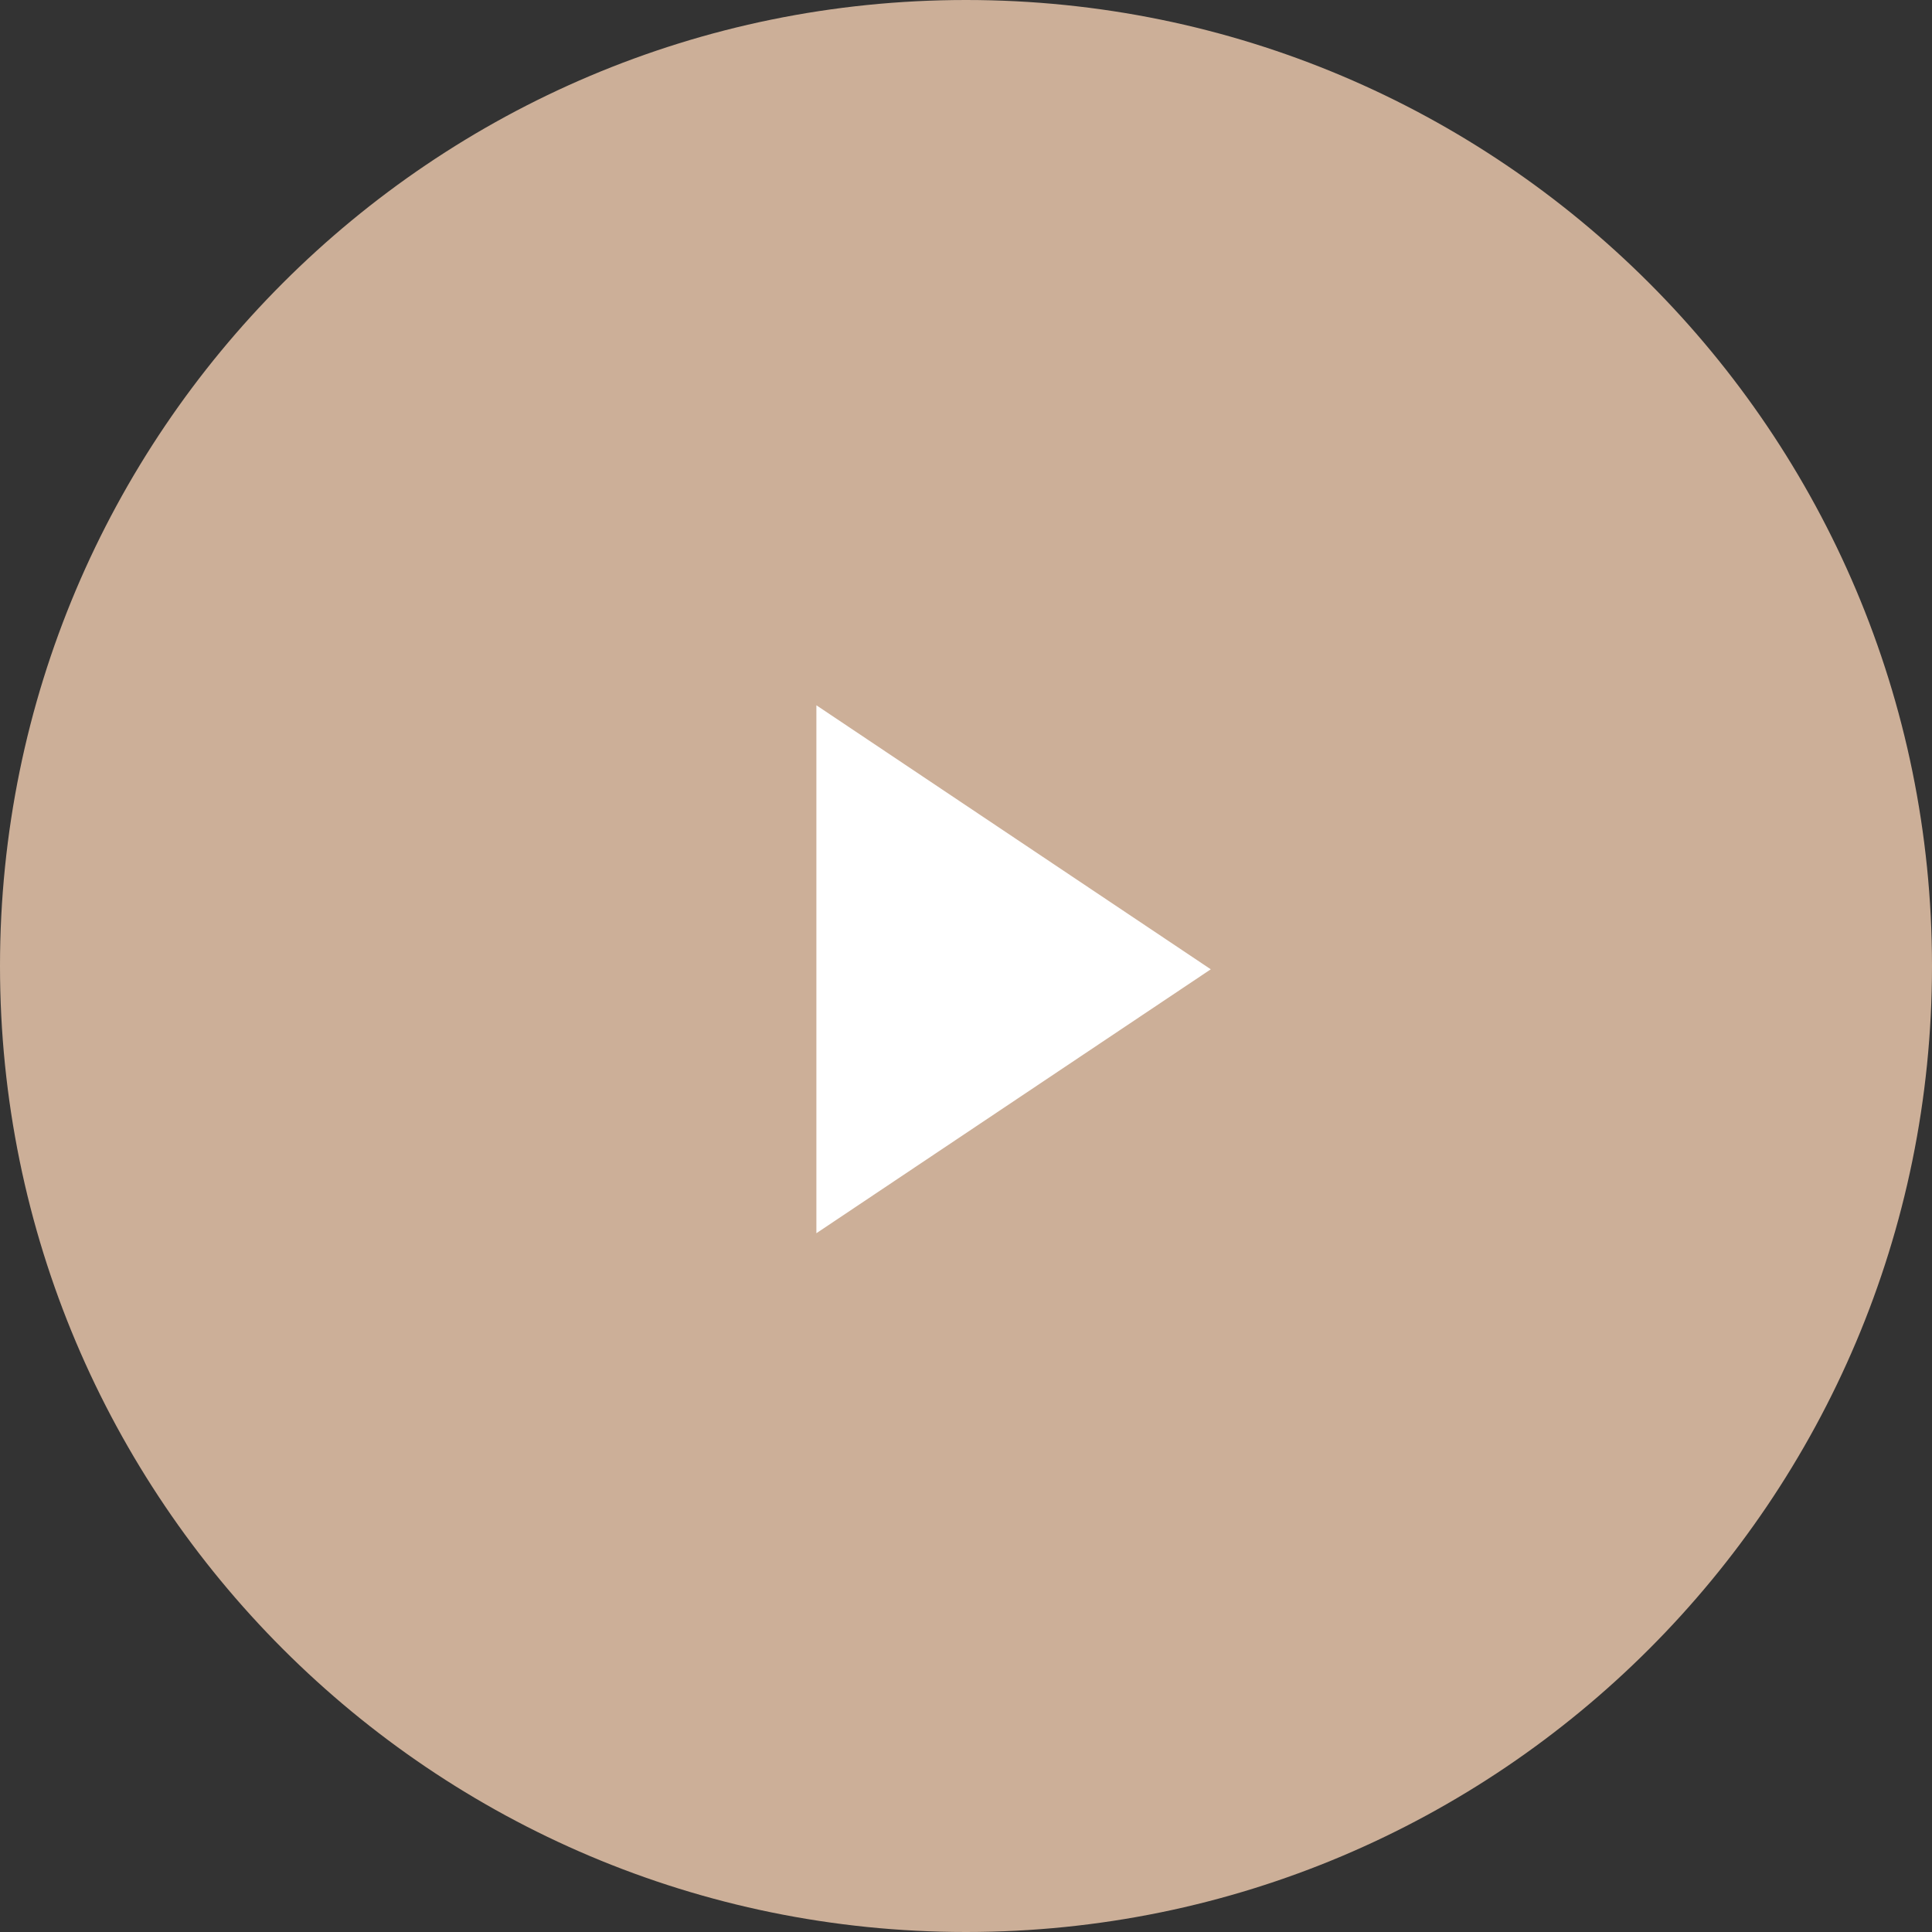
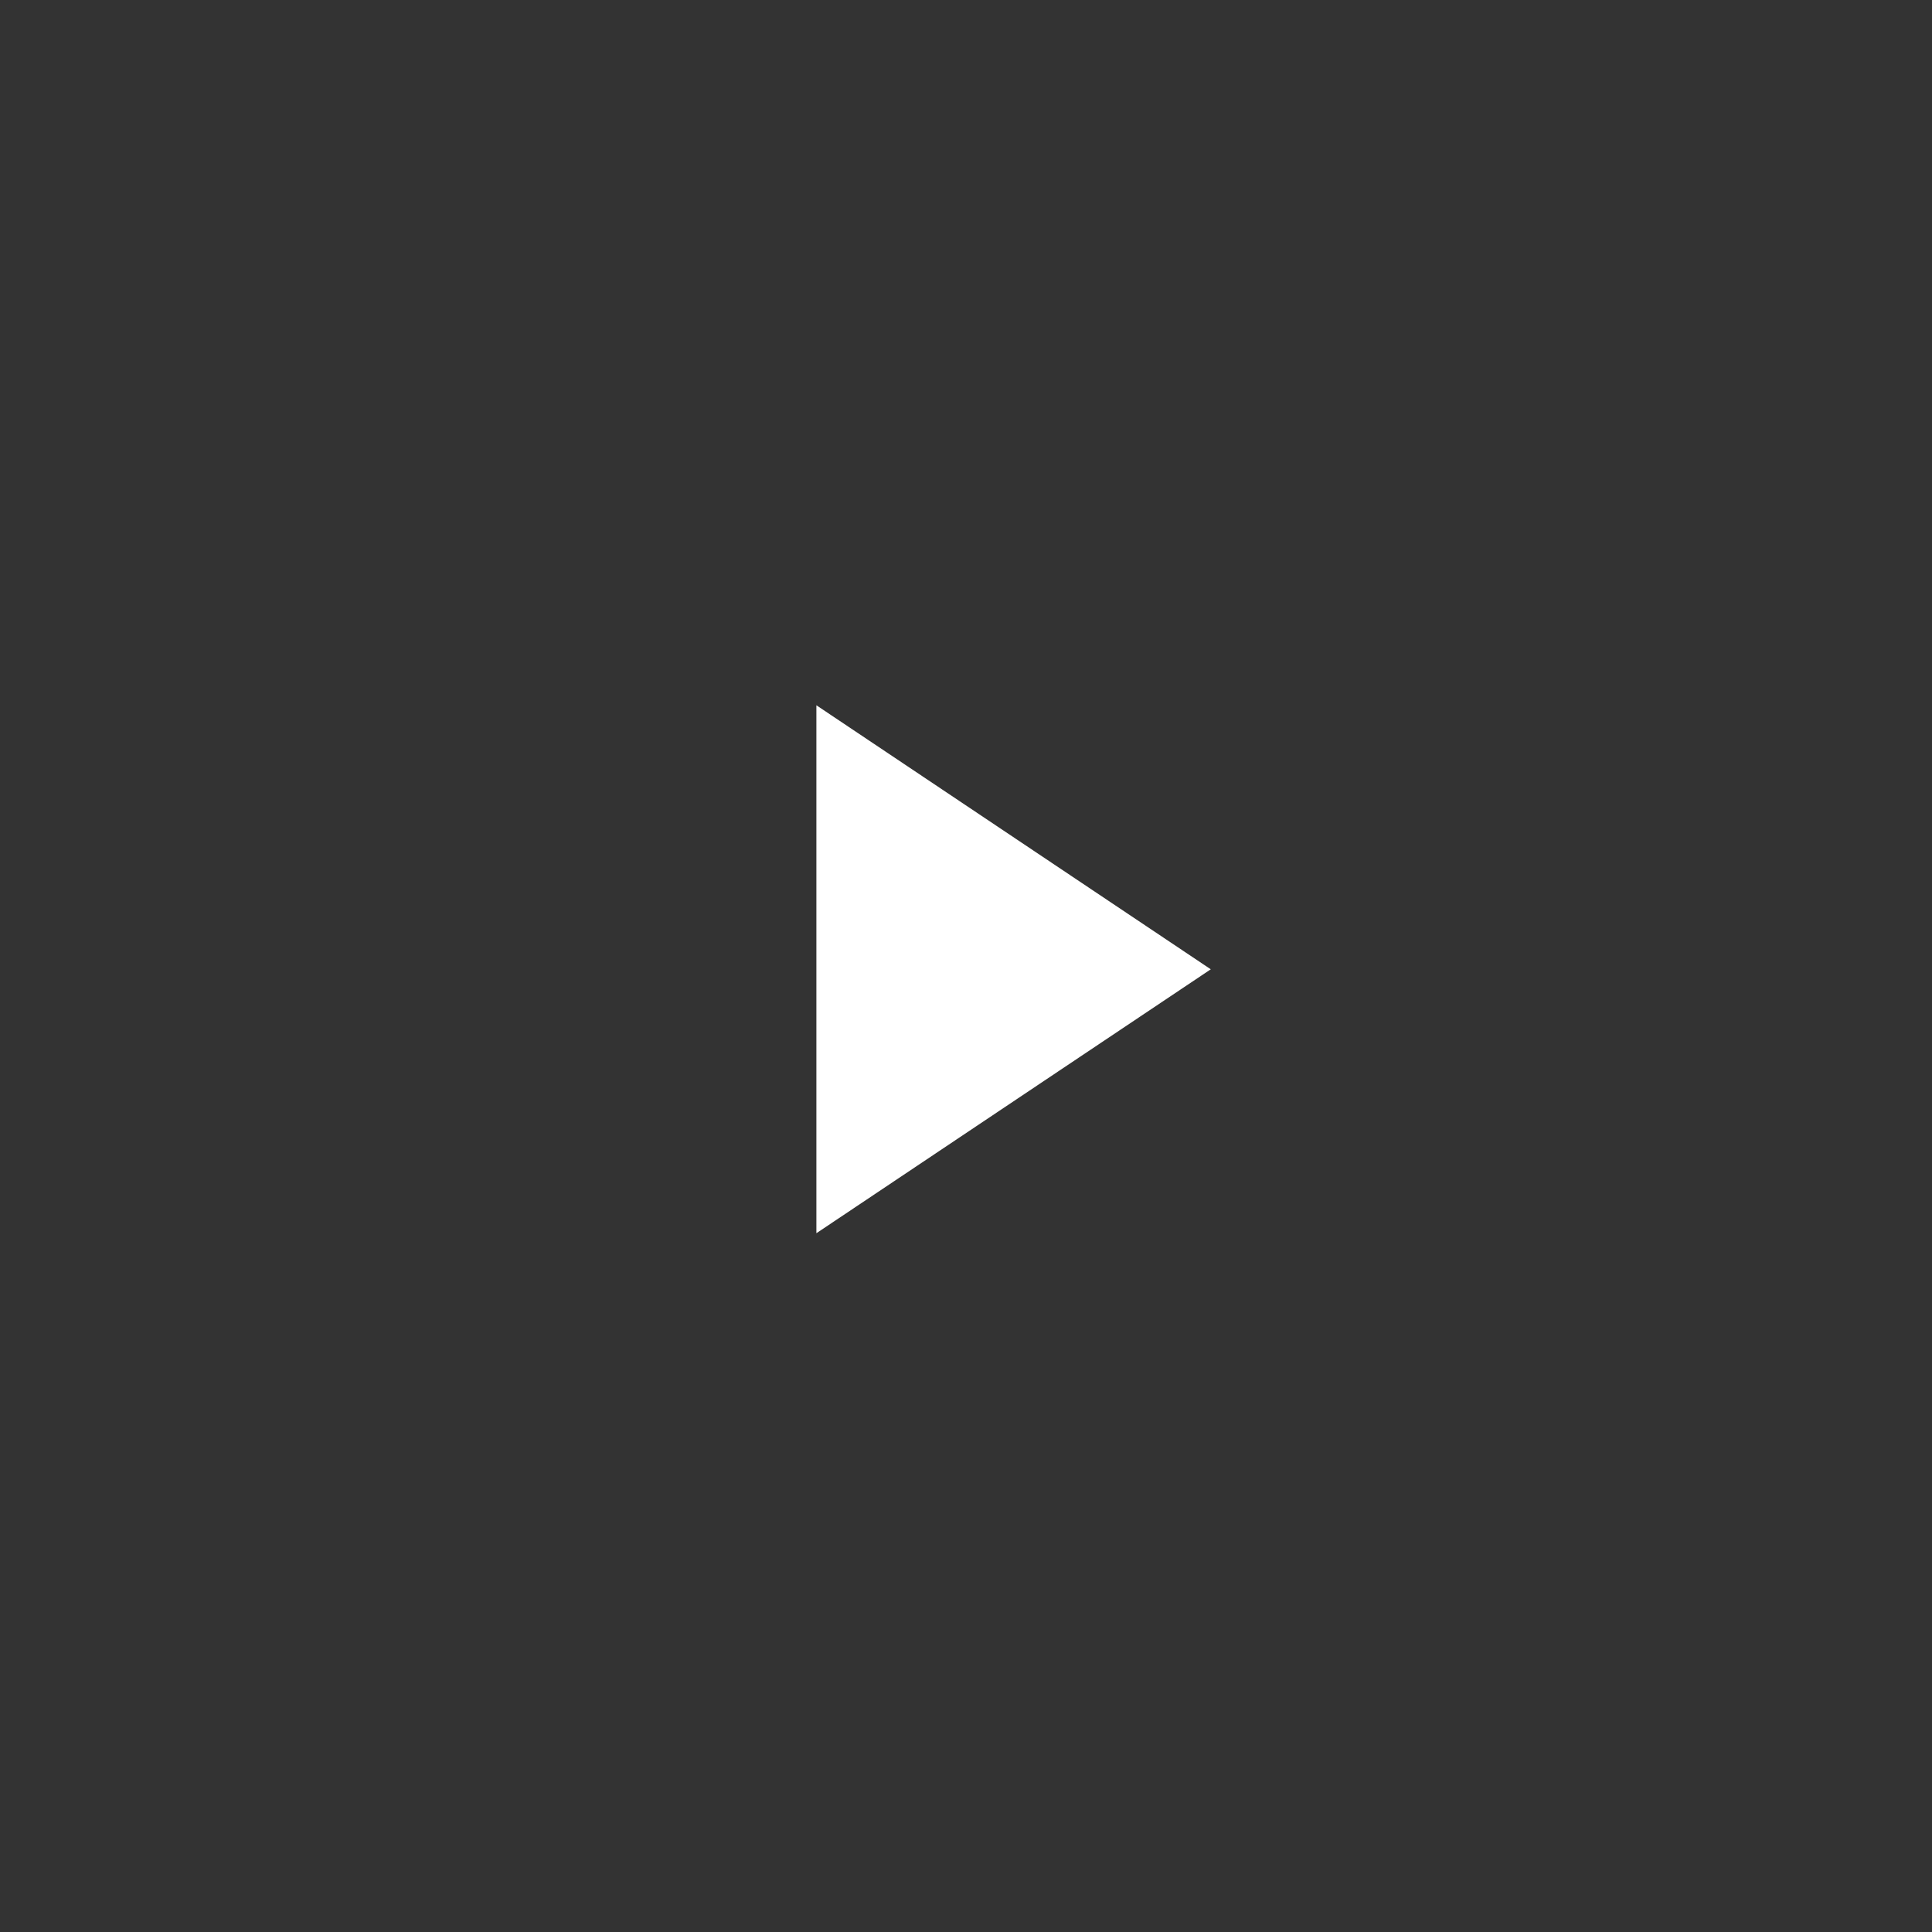
<svg xmlns="http://www.w3.org/2000/svg" viewBox="0 0 96 96">
  <rect x="0" y="0" width="96" height="96" fill="#333333" stroke="none" />
-   <path fill="rgb(204, 175, 152)" d="M48.000,-0.000 C74.510,-0.000 96.000,21.490 96.000,48.000 C96.000,74.509 74.510,96.000 48.000,96.000 C21.490,96.000 -0.000,74.509 -0.000,48.000 C-0.000,21.490 21.490,-0.000 48.000,-0.000 Z" />
  <path fill="rgb(255, 255, 255)" d="M60.163,48.164 L40.566,61.278 L40.566,35.045 L60.163,48.164 Z" />
</svg>